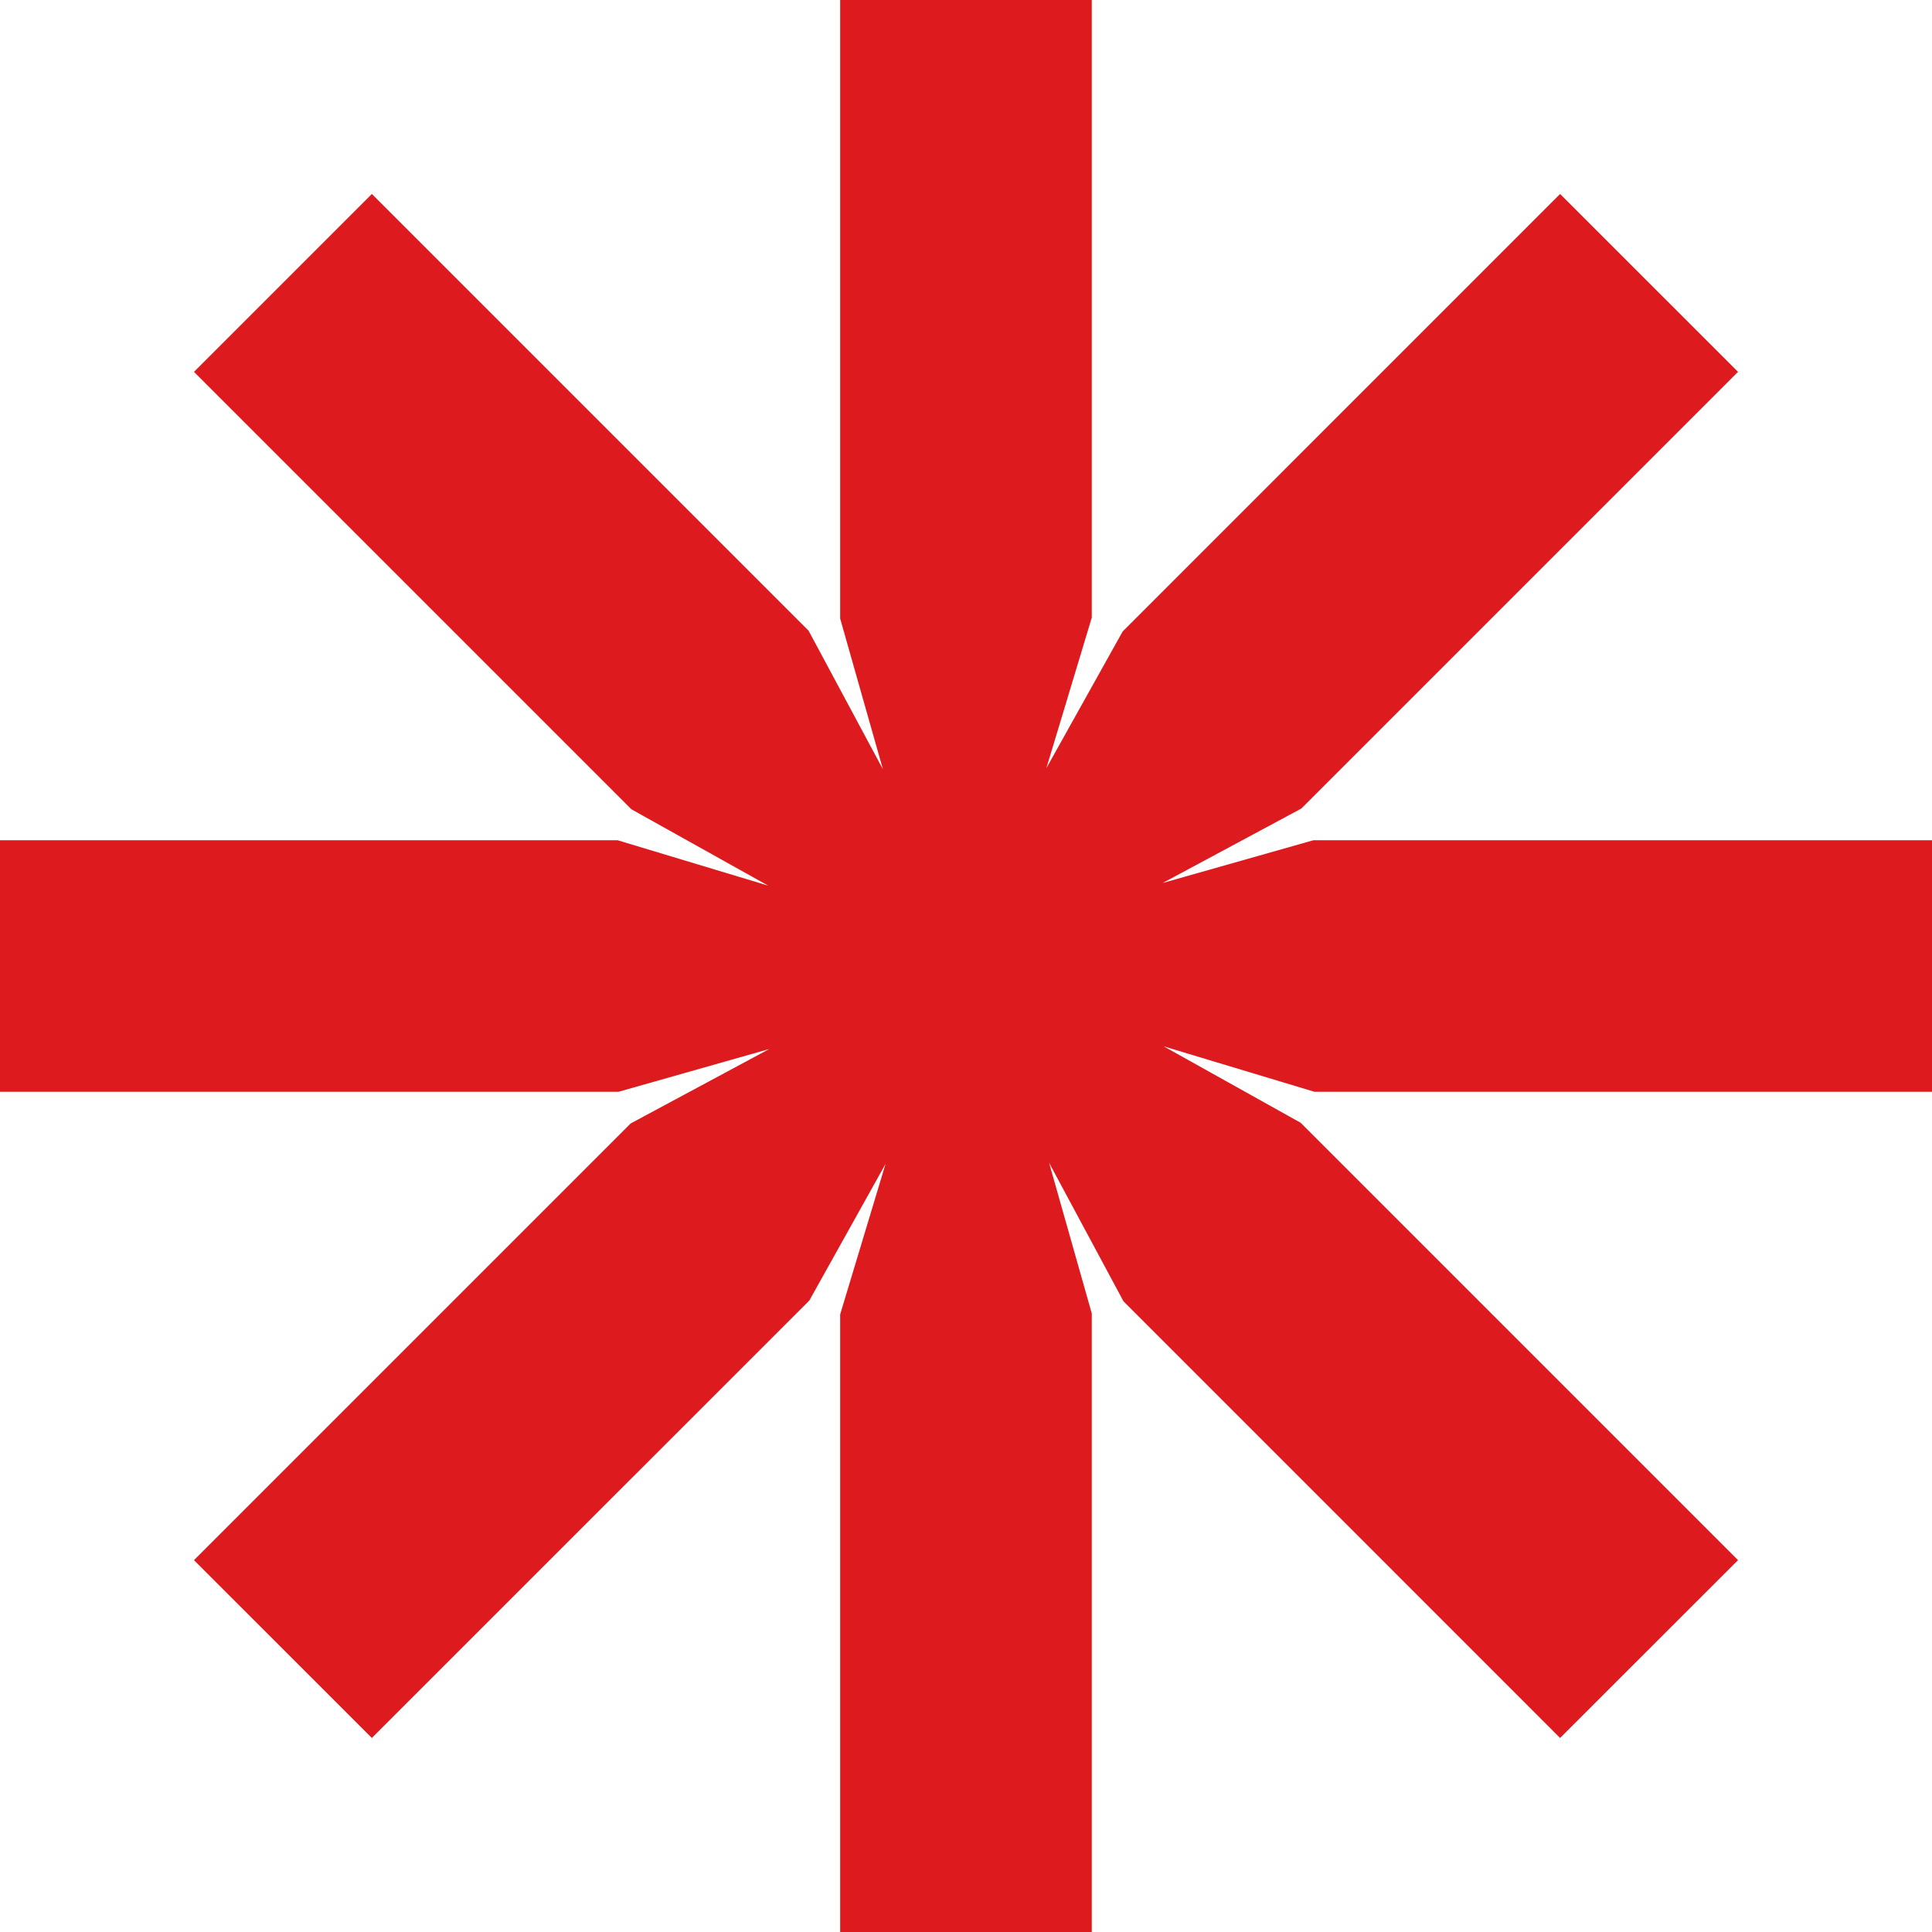
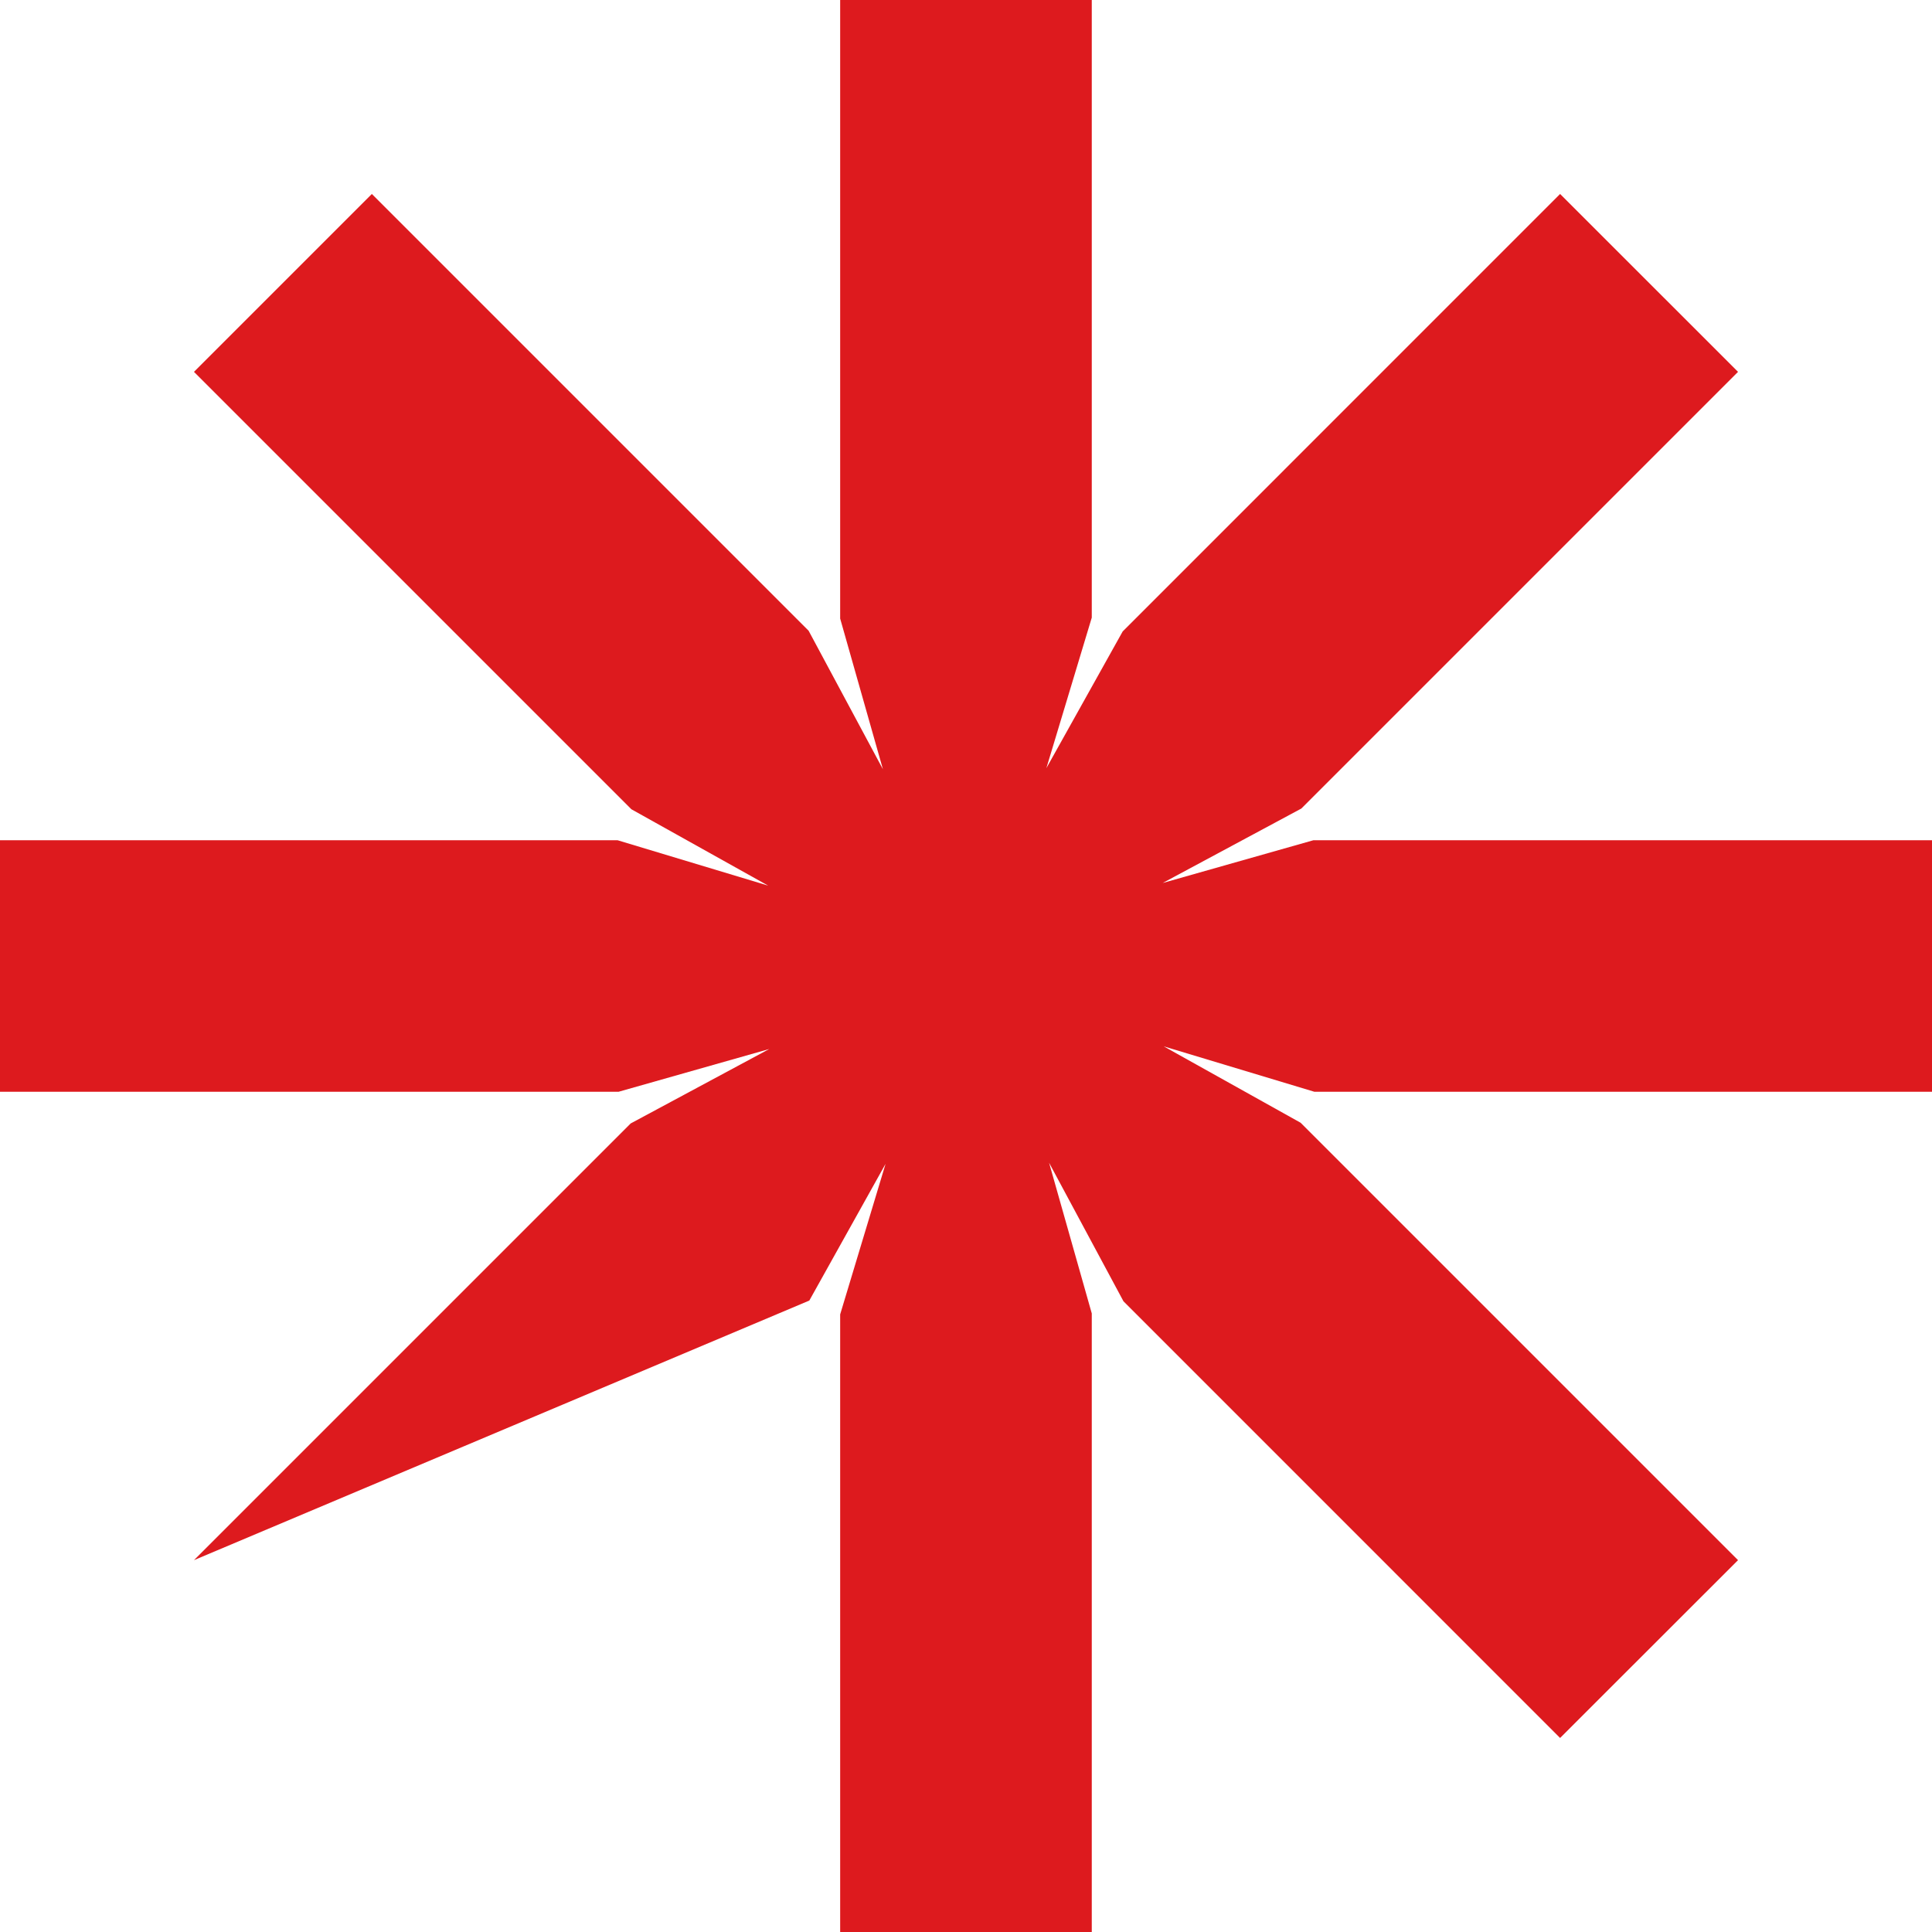
<svg xmlns="http://www.w3.org/2000/svg" width="30" height="30" viewBox="0 0 30 30" fill="none">
-   <path d="M30 13.047H20.395L18.054 13.711L20.207 12.555L26.988 5.774L24.225 3.012L17.433 9.805L16.248 11.928L16.953 9.59V0H13.046V9.605L13.71 11.945L12.556 9.794L5.774 3.012L3.012 5.774L9.804 12.566L11.928 13.752L9.589 13.047H0V16.953H9.605L11.945 16.289L9.793 17.445L3.012 24.226L5.774 26.987L12.567 20.195L13.751 18.072L13.046 20.41V30H16.953V20.395L16.29 18.055L17.445 20.206L24.225 26.987L26.988 24.226L20.196 17.434L18.071 16.248L20.41 16.953H30V13.047Z" fill="#DD1A1E" />
+   <path d="M30 13.047H20.395L18.054 13.711L20.207 12.555L26.988 5.774L24.225 3.012L17.433 9.805L16.248 11.928L16.953 9.59V0H13.046V9.605L13.71 11.945L12.556 9.794L5.774 3.012L3.012 5.774L9.804 12.566L11.928 13.752L9.589 13.047H0V16.953H9.605L11.945 16.289L9.793 17.445L3.012 24.226L12.567 20.195L13.751 18.072L13.046 20.41V30H16.953V20.395L16.29 18.055L17.445 20.206L24.225 26.987L26.988 24.226L20.196 17.434L18.071 16.248L20.41 16.953H30V13.047Z" fill="#DD1A1E" />
</svg>